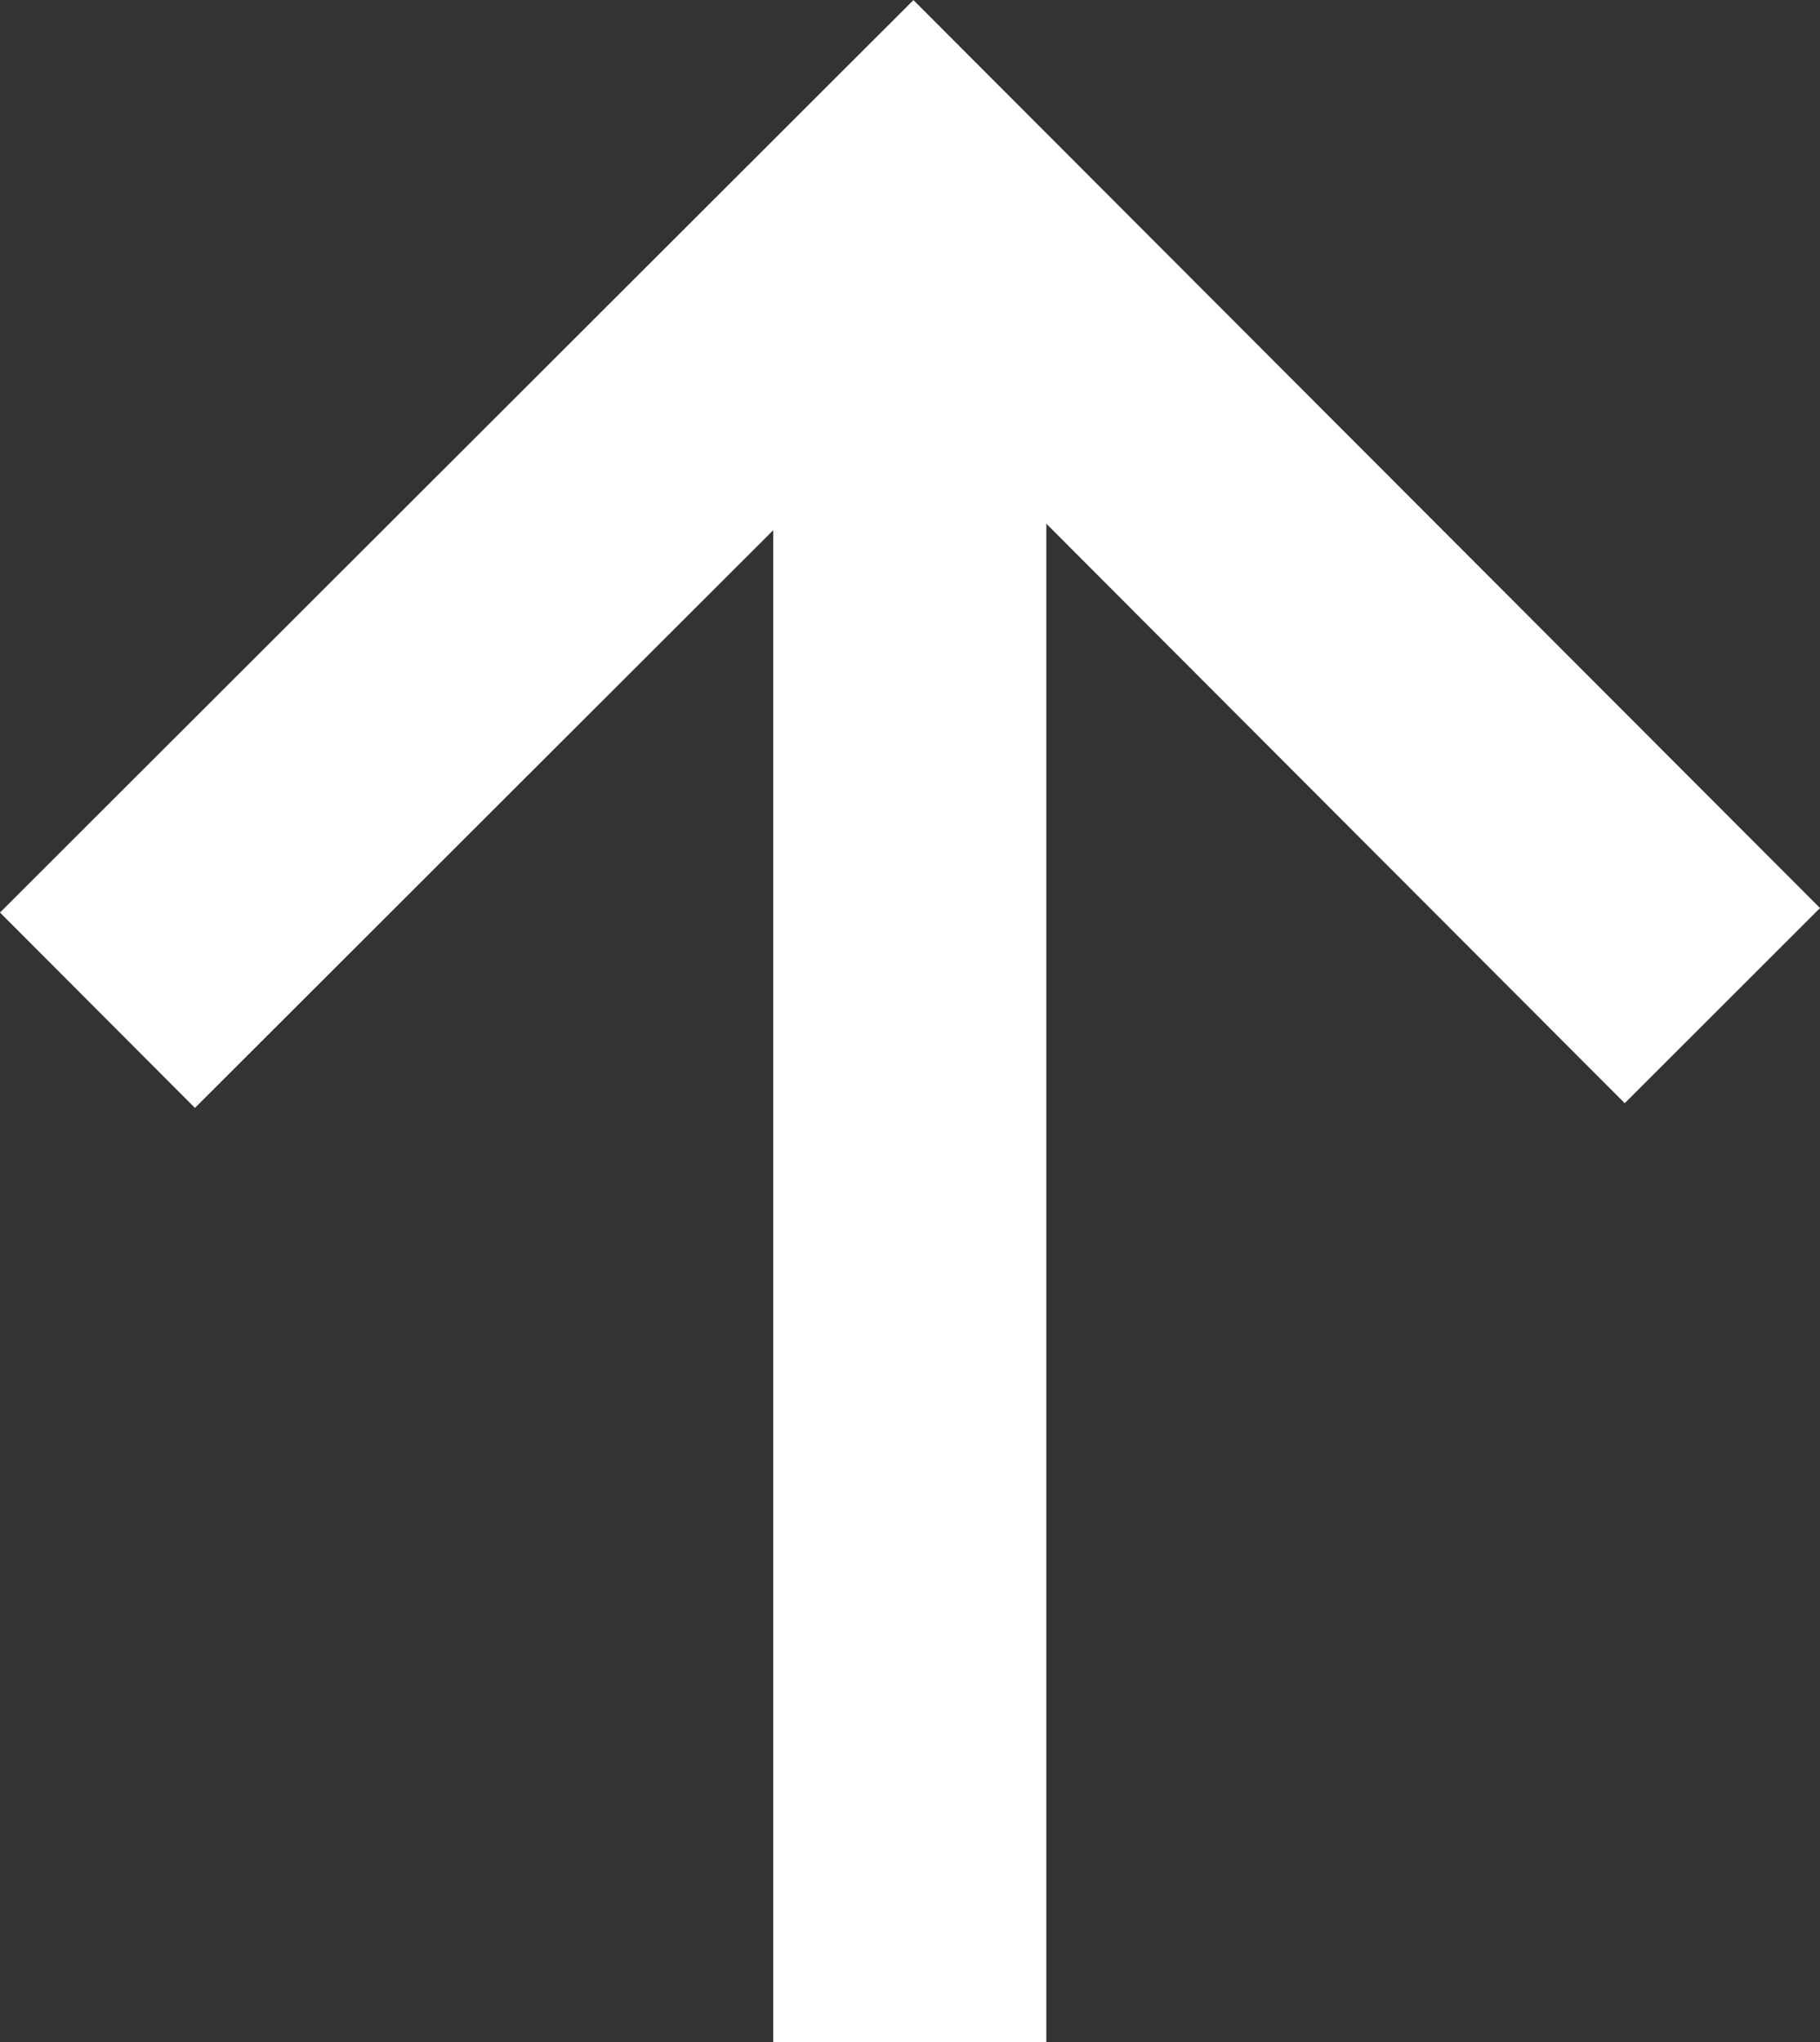
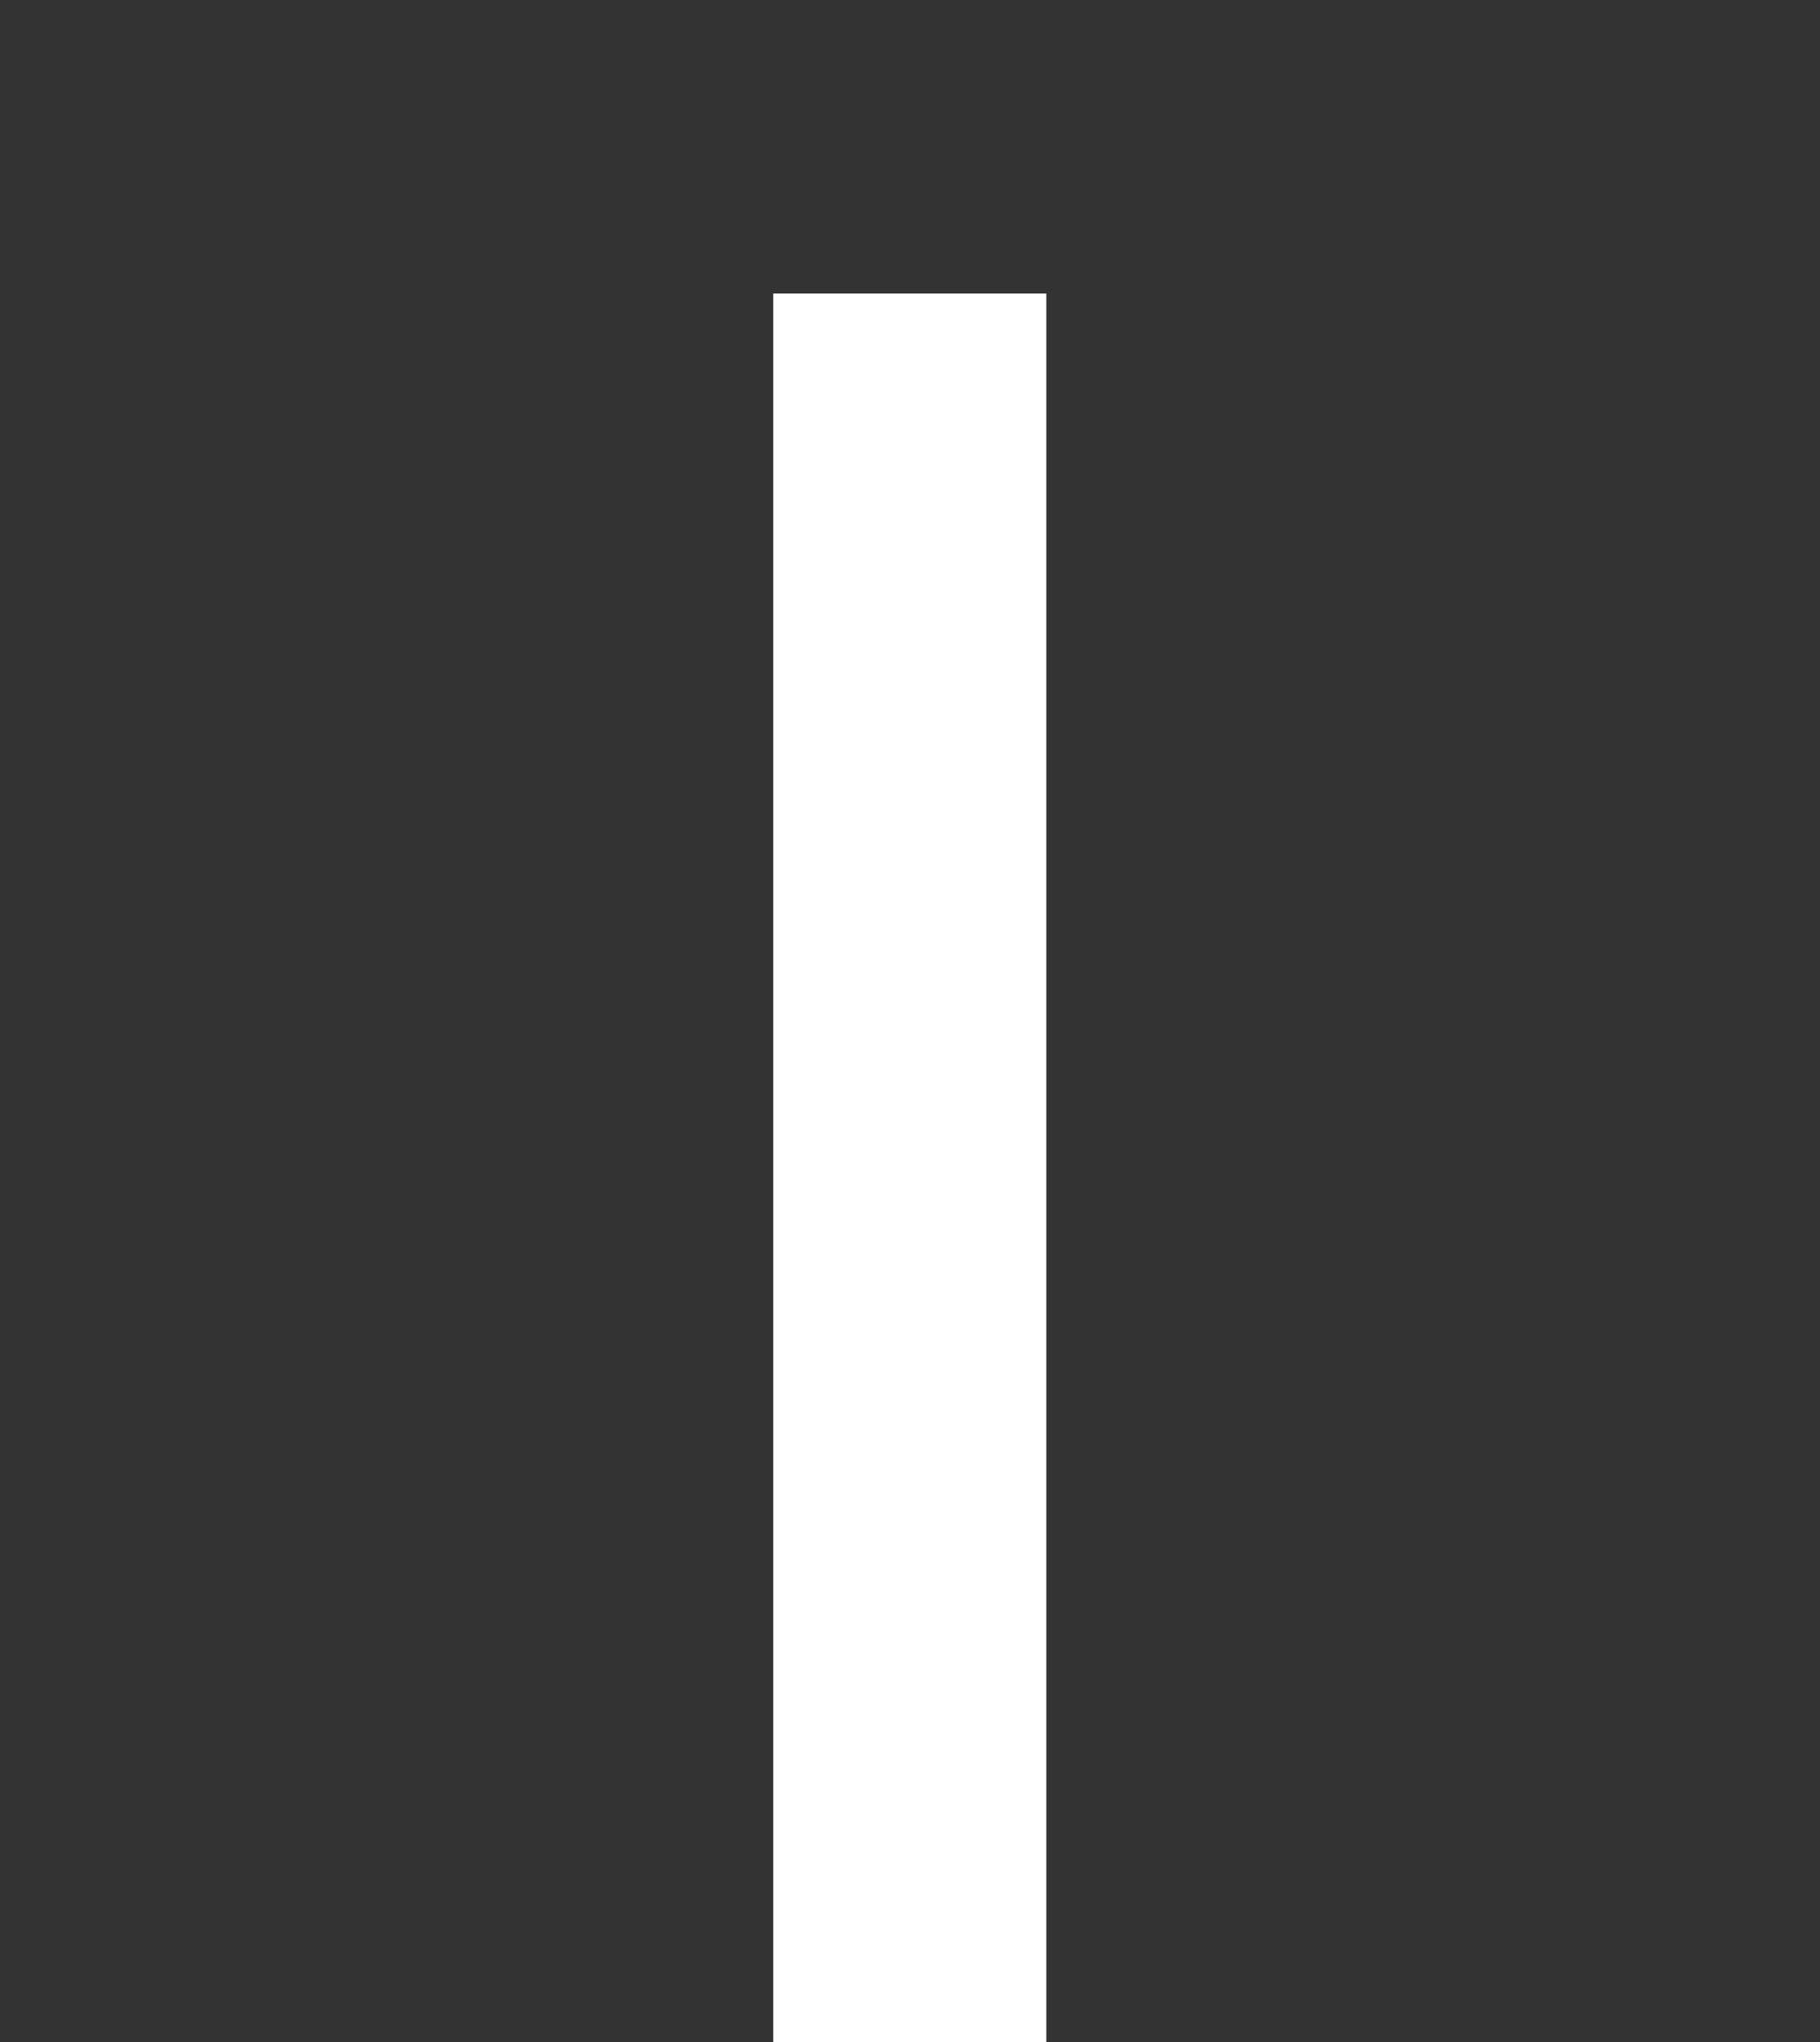
<svg xmlns="http://www.w3.org/2000/svg" width="16.66" height="18.686" viewBox="0 0 16.66 18.686">
  <rect x="0" y="0" width="16.66" height="18.686" fill="#333333" stroke="none" />
  <g id="Groupe_2865" data-name="Groupe 2865" transform="translate(-6145.172 1442.186) rotate(-90)">
-     <path id="chevron" d="M21.246,325.38l-7.654,7.643L6,325.422l1.08-1.079,6.513,6.523,6.575-6.566Z" transform="translate(1108.455 6167.125) rotate(-90)" fill="#fff" stroke="#fff" stroke-width="1" />
    <line id="Ligne_42" data-name="Ligne 42" x1="16" transform="translate(1423.5 6153.5)" fill="none" stroke="#fff" stroke-width="2.5" />
  </g>
</svg>